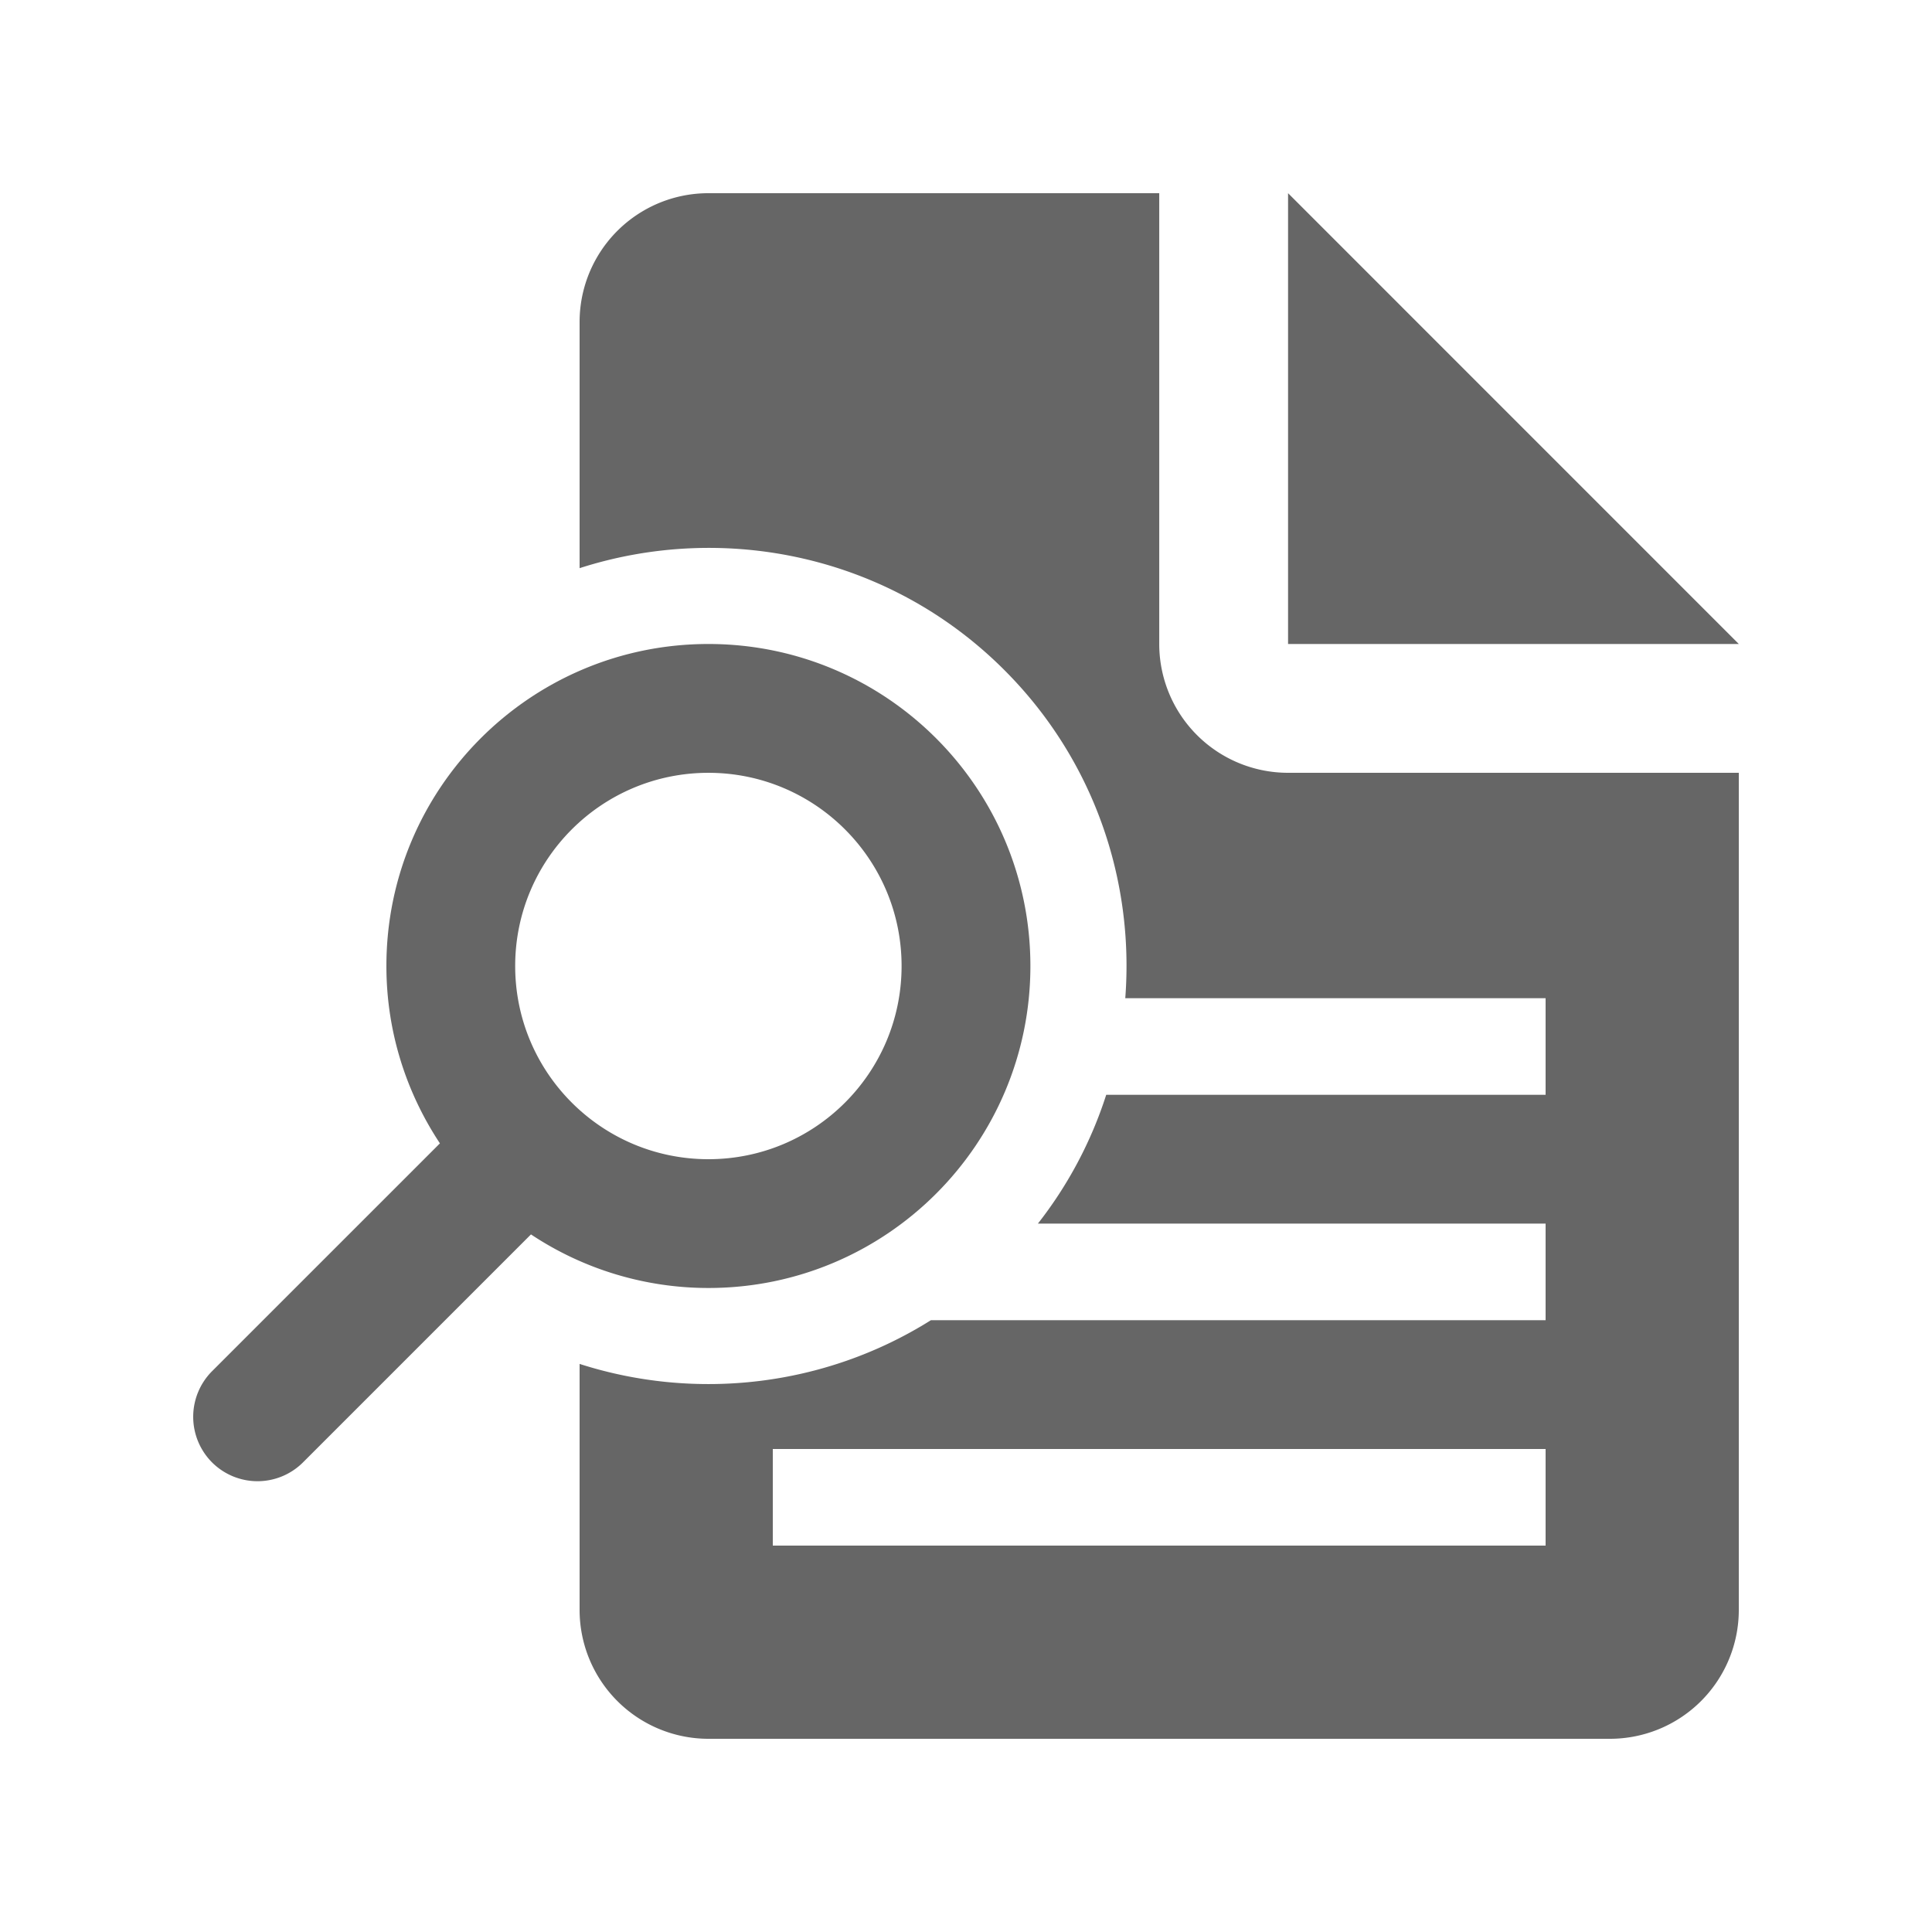
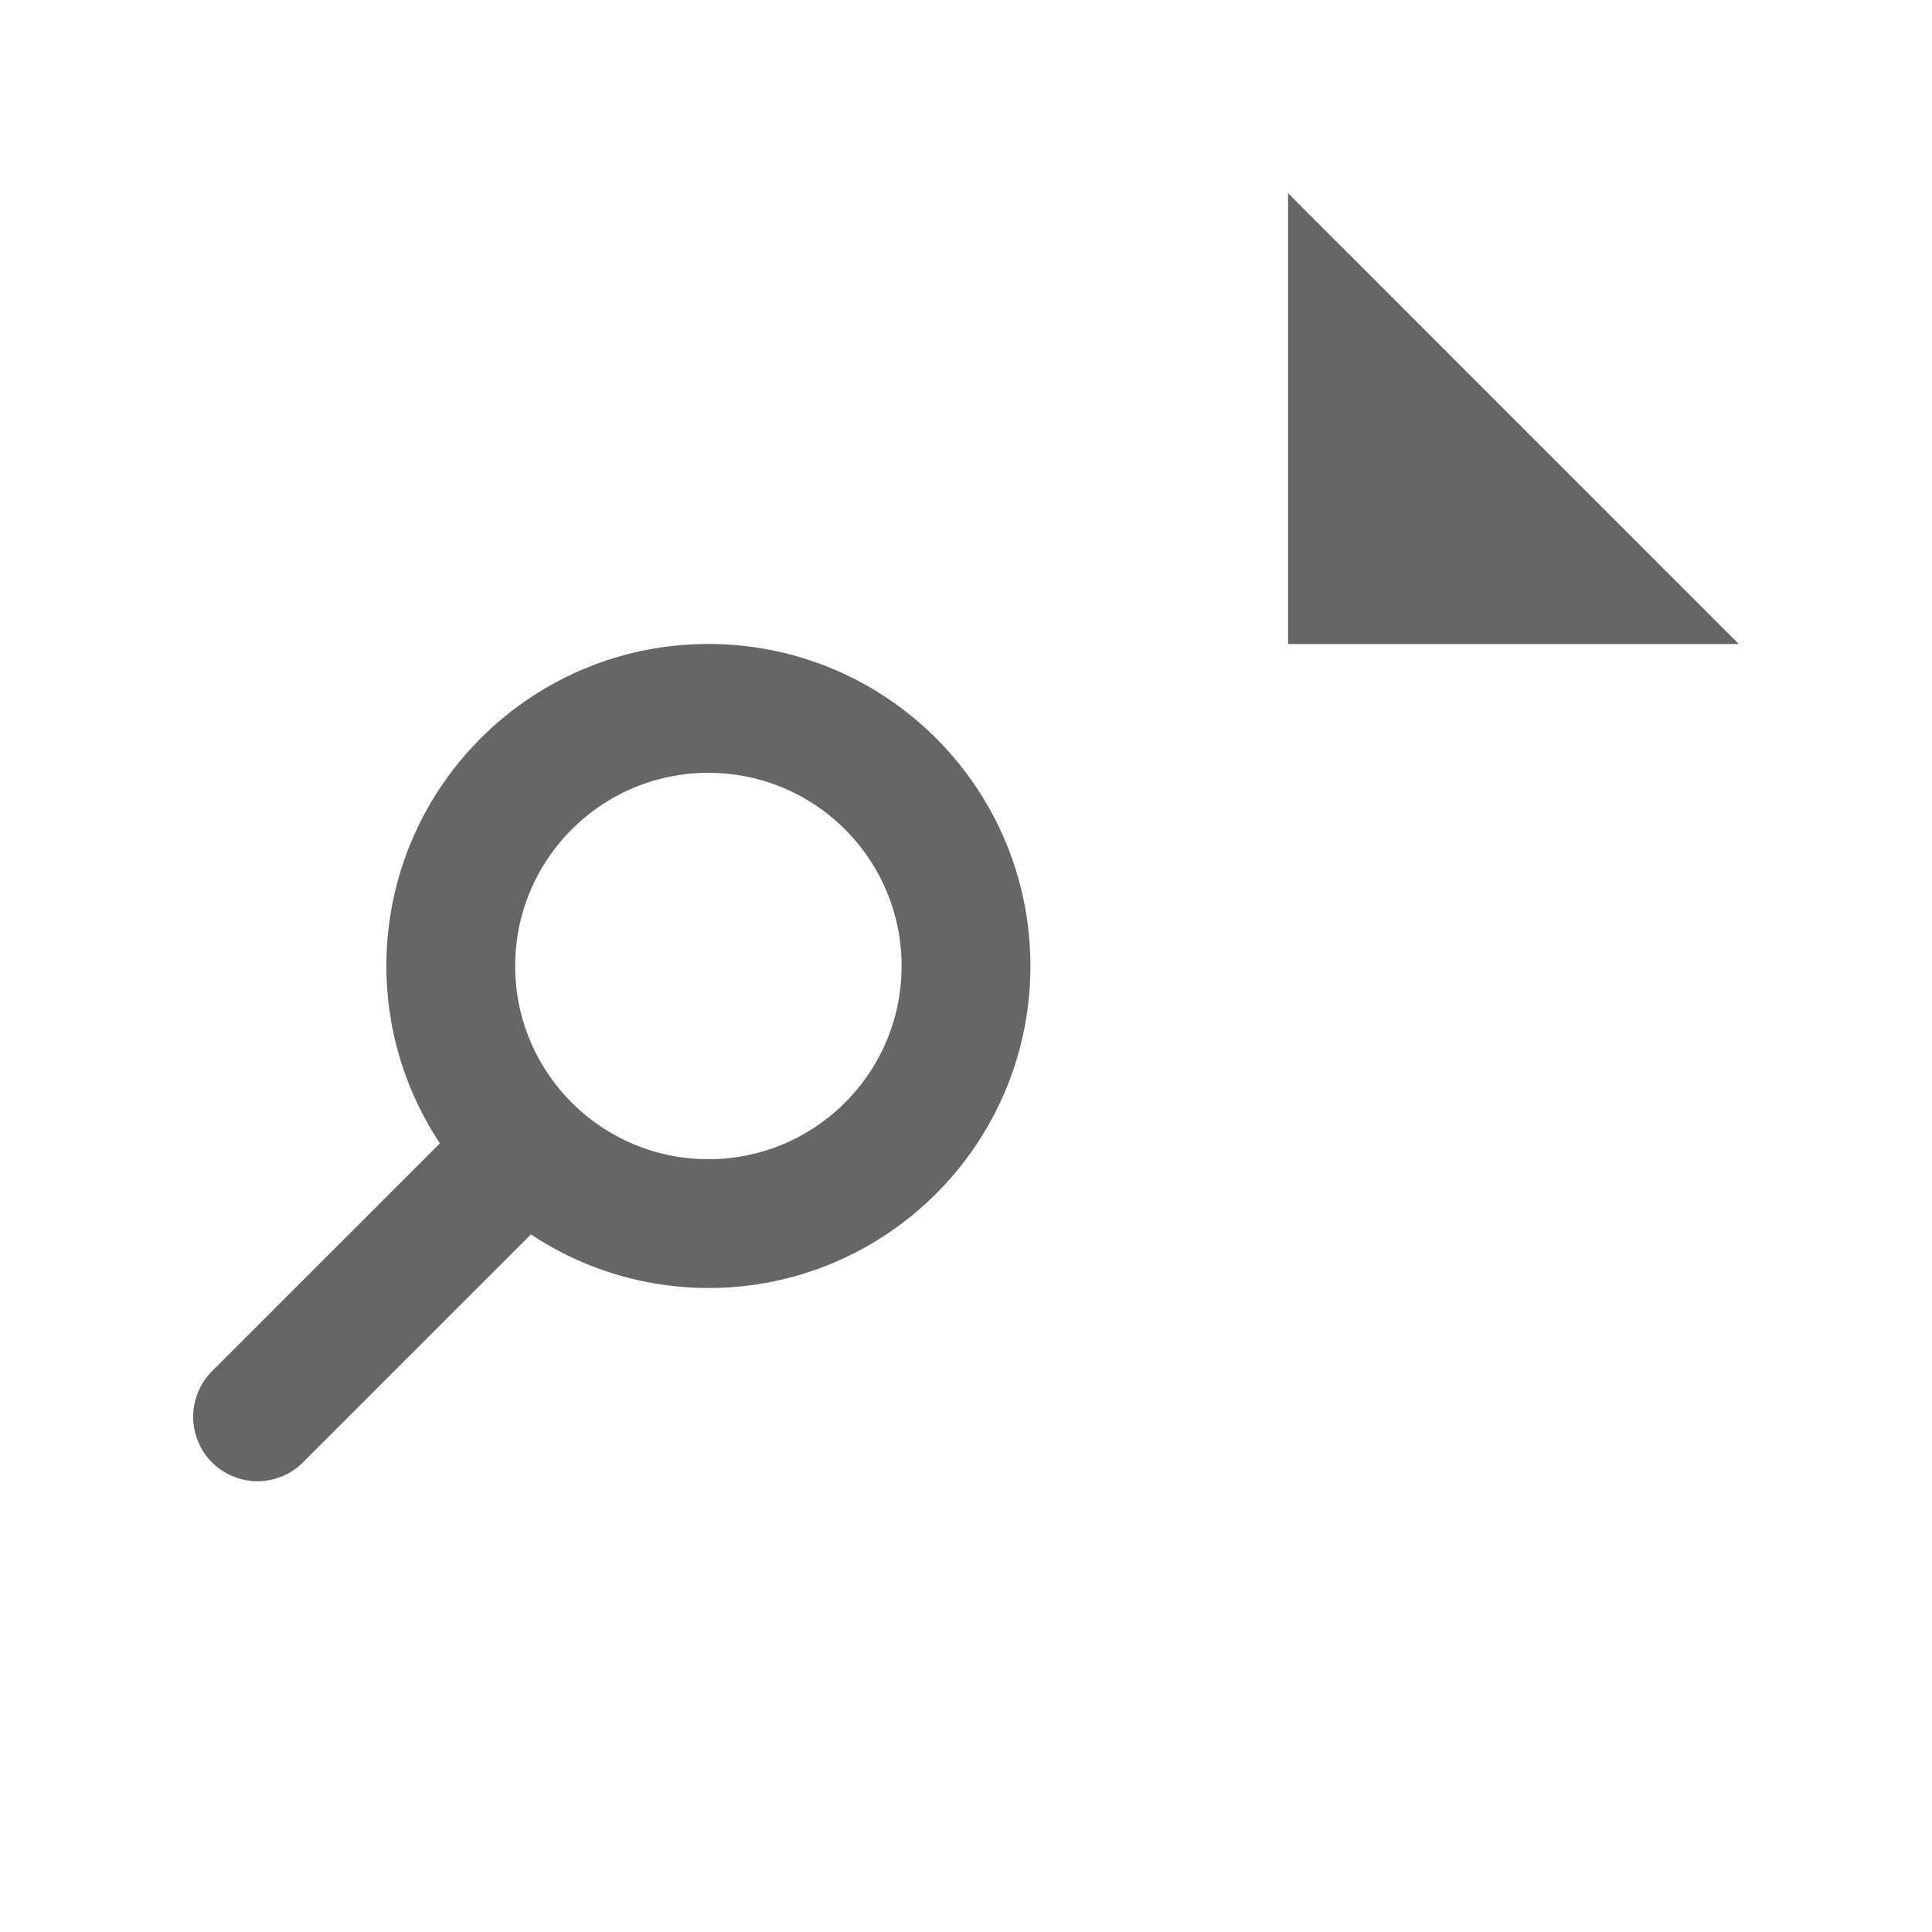
<svg xmlns="http://www.w3.org/2000/svg" version="1.1" width="512" height="512" x="0" y="0" viewBox="0 0 100 100" style="enable-background:new 0 0 512 512" xml:space="preserve" class="">
  <g>
-     <path d="M90 33.333 66.67 10v23.333zM36.668 33.333C27.462 33.333 20 40.794 20 50c0 3.395 1.026 6.545 2.77 9.18L10.972 70.977a3.343 3.343 0 0 0 0 4.713 3.331 3.331 0 0 0 4.714 0l11.797-11.797a16.587 16.587 0 0 0 9.186 2.773c9.204 0 16.664-7.461 16.664-16.667-.001-9.205-7.46-16.666-16.665-16.666zm0 26.667c-5.525 0-10.002-4.477-10.002-10 0-5.521 4.477-9.999 10.002-9.999 5.522 0 9.998 4.479 9.998 9.999.001 5.523-4.475 10-9.998 10z" fill="#666666" opacity="1" data-original="#000000" />
-     <path d="M66.67 40a6.668 6.668 0 0 1-6.668-6.668V10H36.668A6.664 6.664 0 0 0 30 16.66v12.748c7.495-2.412 16.048-.668 21.984 5.273 4.648 4.646 6.727 10.896 6.26 16.985H80v5H57.258a21.413 21.413 0 0 1-3.535 6.666H80v5.002H48.183C42.702 71.777 36.016 72.529 30 70.596v12.736A6.672 6.672 0 0 0 36.668 90h46.664A6.671 6.671 0 0 0 90 83.332V40zM80 80H40v-5h40z" fill="#666666" opacity="1" data-original="#000000" />
+     <path d="M90 33.333 66.67 10v23.333M36.668 33.333C27.462 33.333 20 40.794 20 50c0 3.395 1.026 6.545 2.77 9.18L10.972 70.977a3.343 3.343 0 0 0 0 4.713 3.331 3.331 0 0 0 4.714 0l11.797-11.797a16.587 16.587 0 0 0 9.186 2.773c9.204 0 16.664-7.461 16.664-16.667-.001-9.205-7.46-16.666-16.665-16.666zm0 26.667c-5.525 0-10.002-4.477-10.002-10 0-5.521 4.477-9.999 10.002-9.999 5.522 0 9.998 4.479 9.998 9.999.001 5.523-4.475 10-9.998 10z" fill="#666666" opacity="1" data-original="#000000" />
  </g>
</svg>